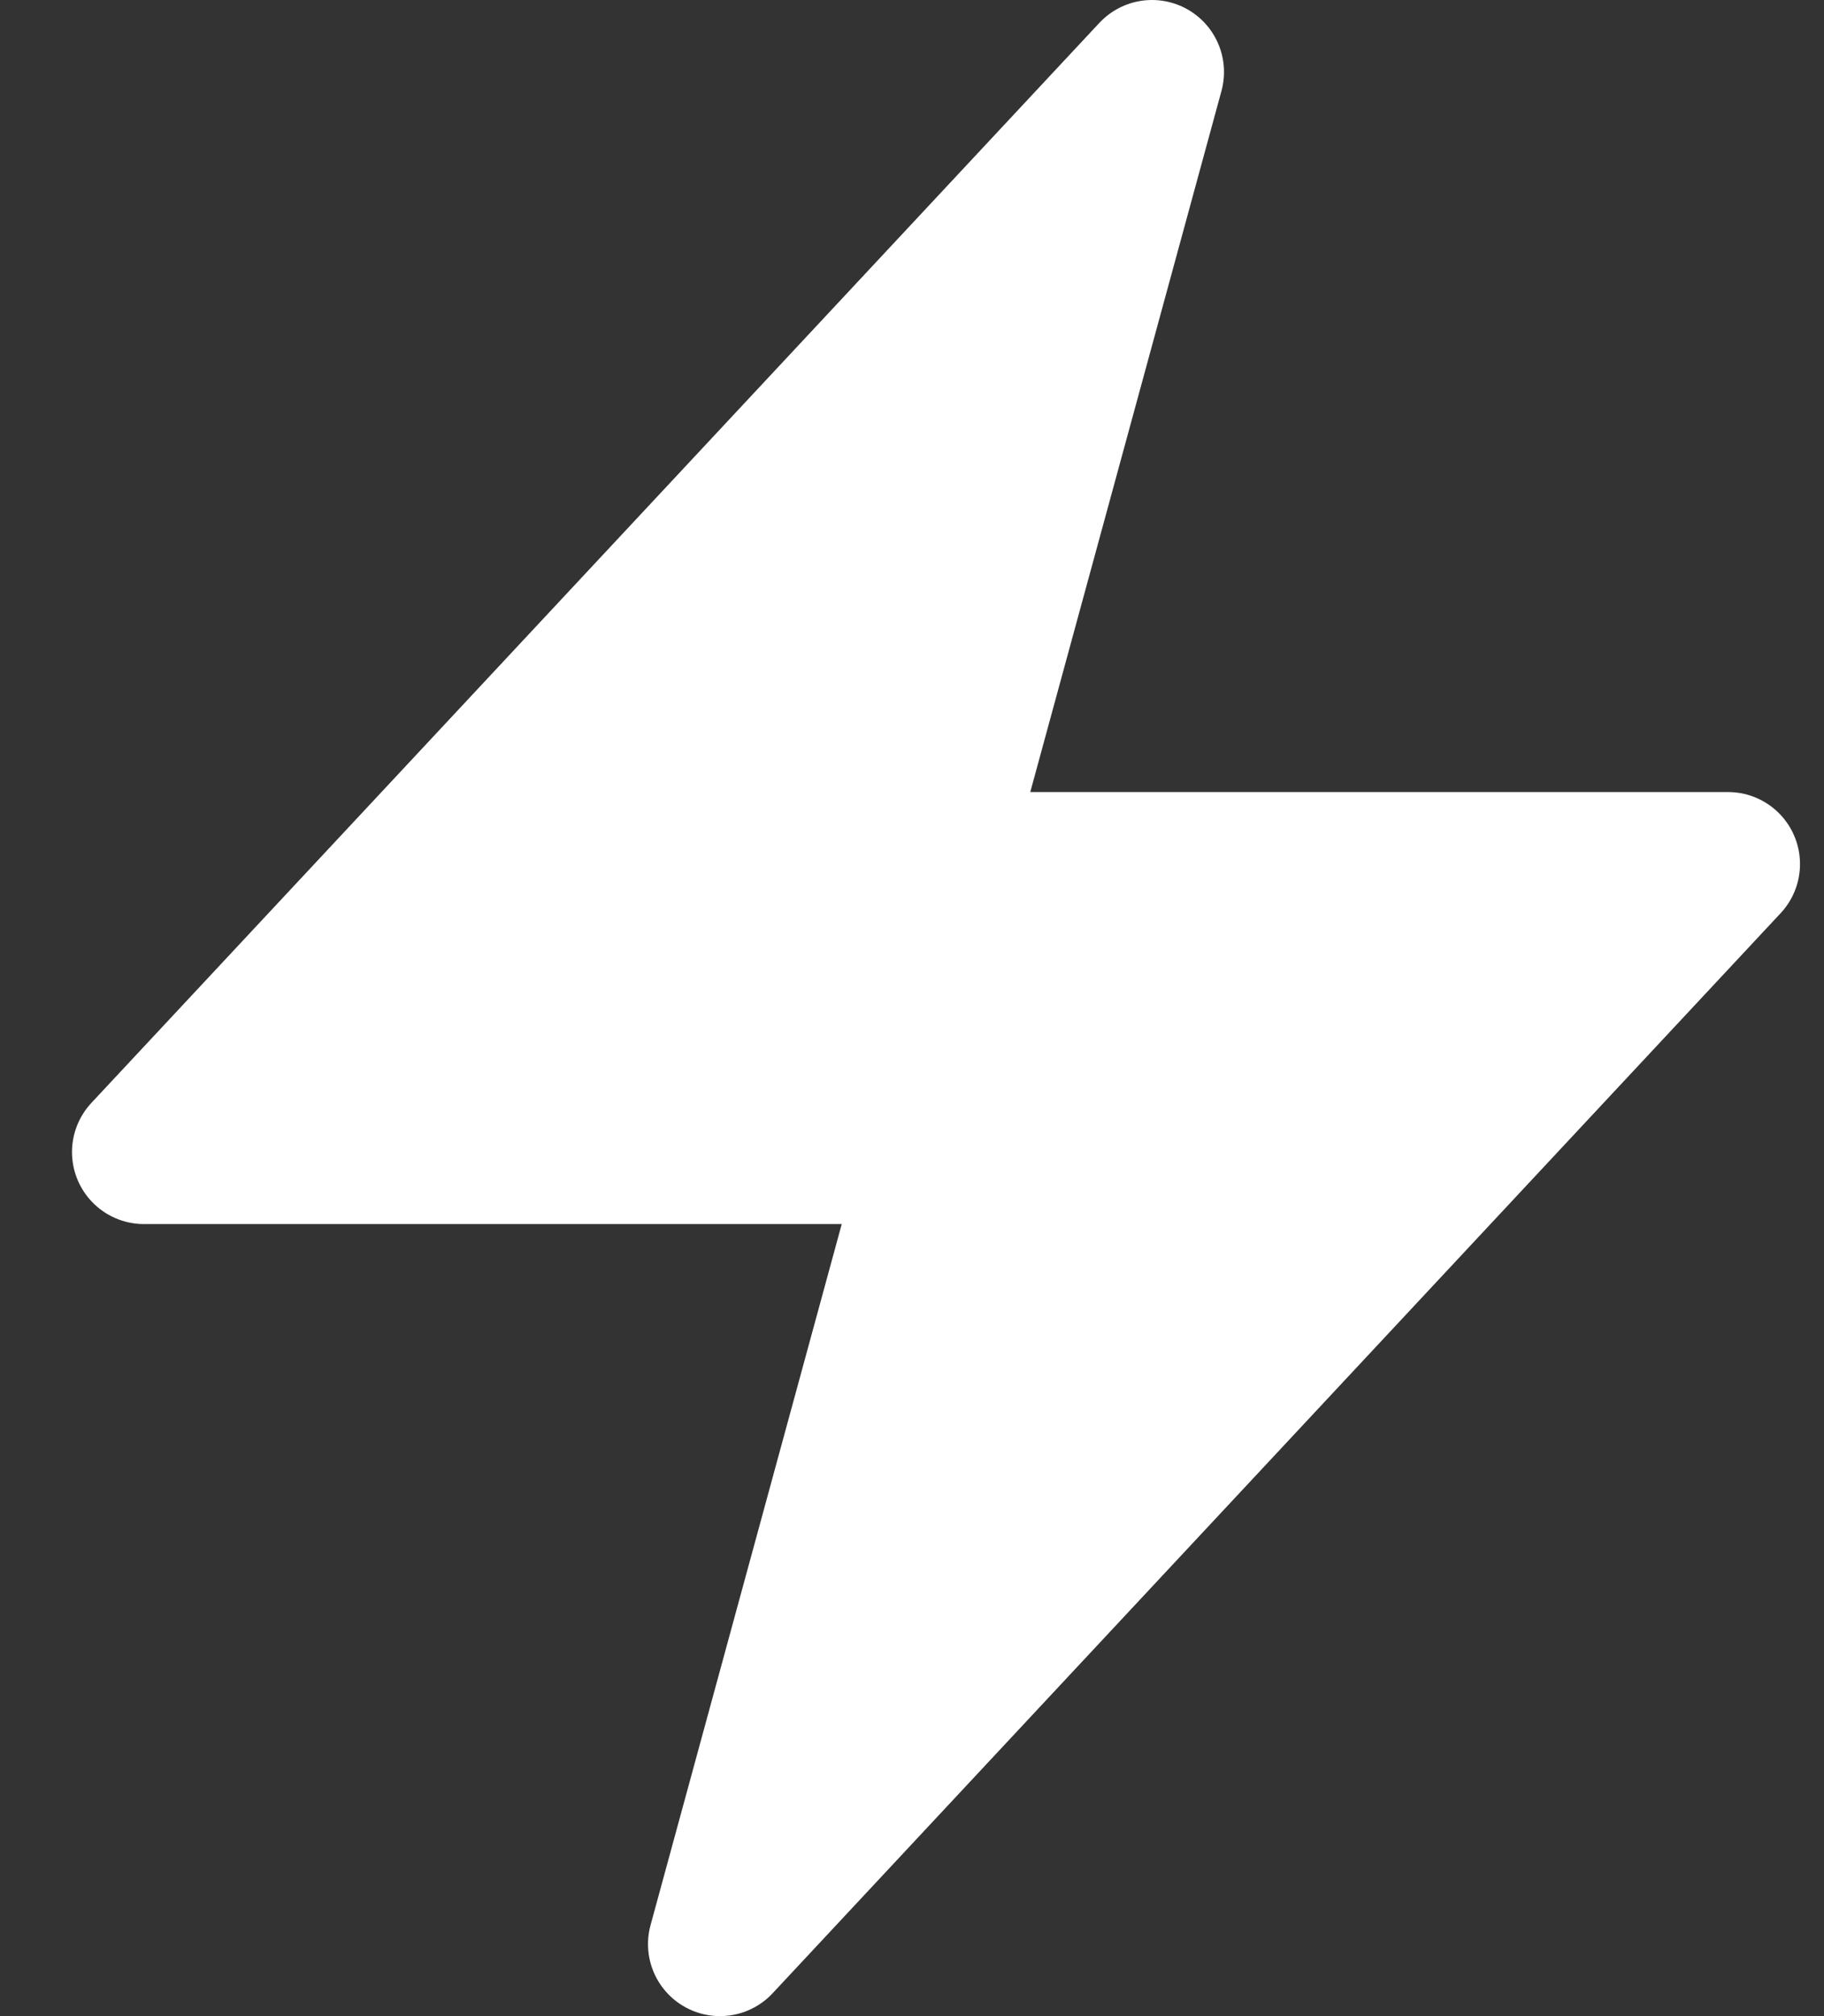
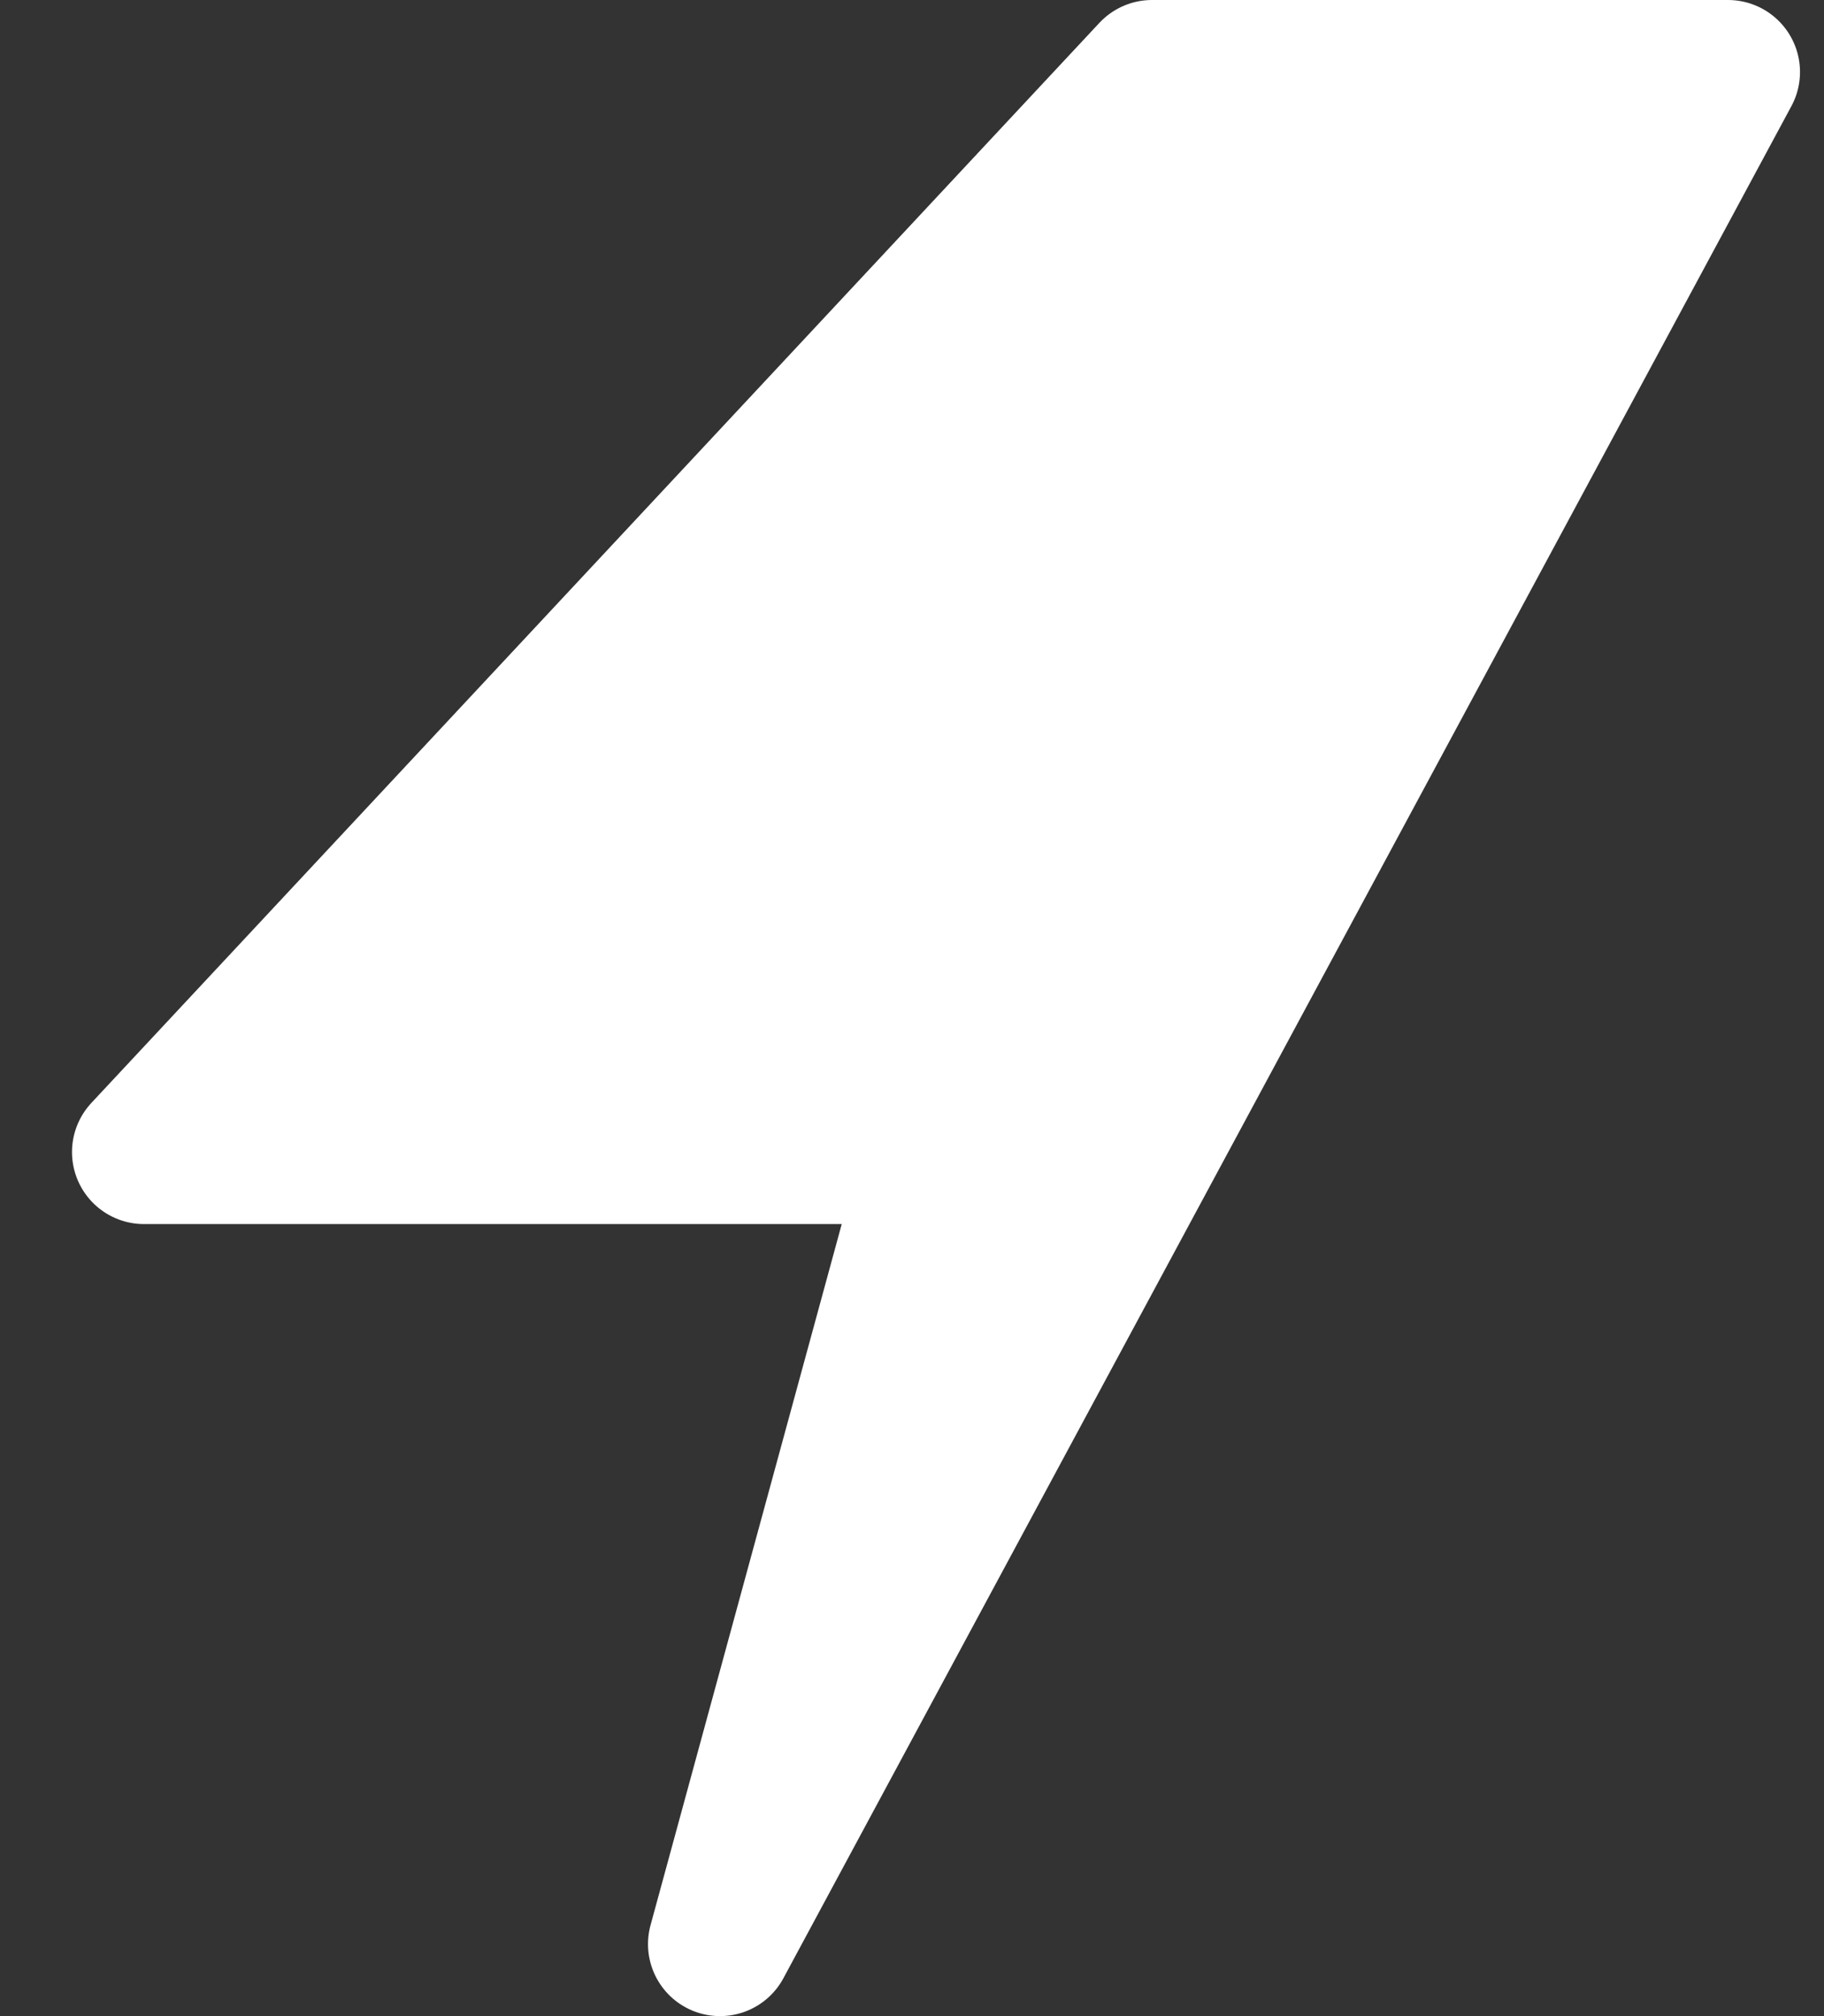
<svg xmlns="http://www.w3.org/2000/svg" width="19" height="21" viewBox="0 0 19 21" fill="#fff">
  <rect x="0" y="0" width="19" height="21" fill="#333333" stroke="none" />
-   <path d="M1.5 12L12 0.75L9.75 9H18L7.5 20.25L9.75 12H1.5Z" stroke="#fff" stroke-width="1.5" stroke-linecap="round" stroke-linejoin="round" />
+   <path d="M1.5 12L12 0.75H18L7.5 20.25L9.75 12H1.5Z" stroke="#fff" stroke-width="1.5" stroke-linecap="round" stroke-linejoin="round" />
</svg>